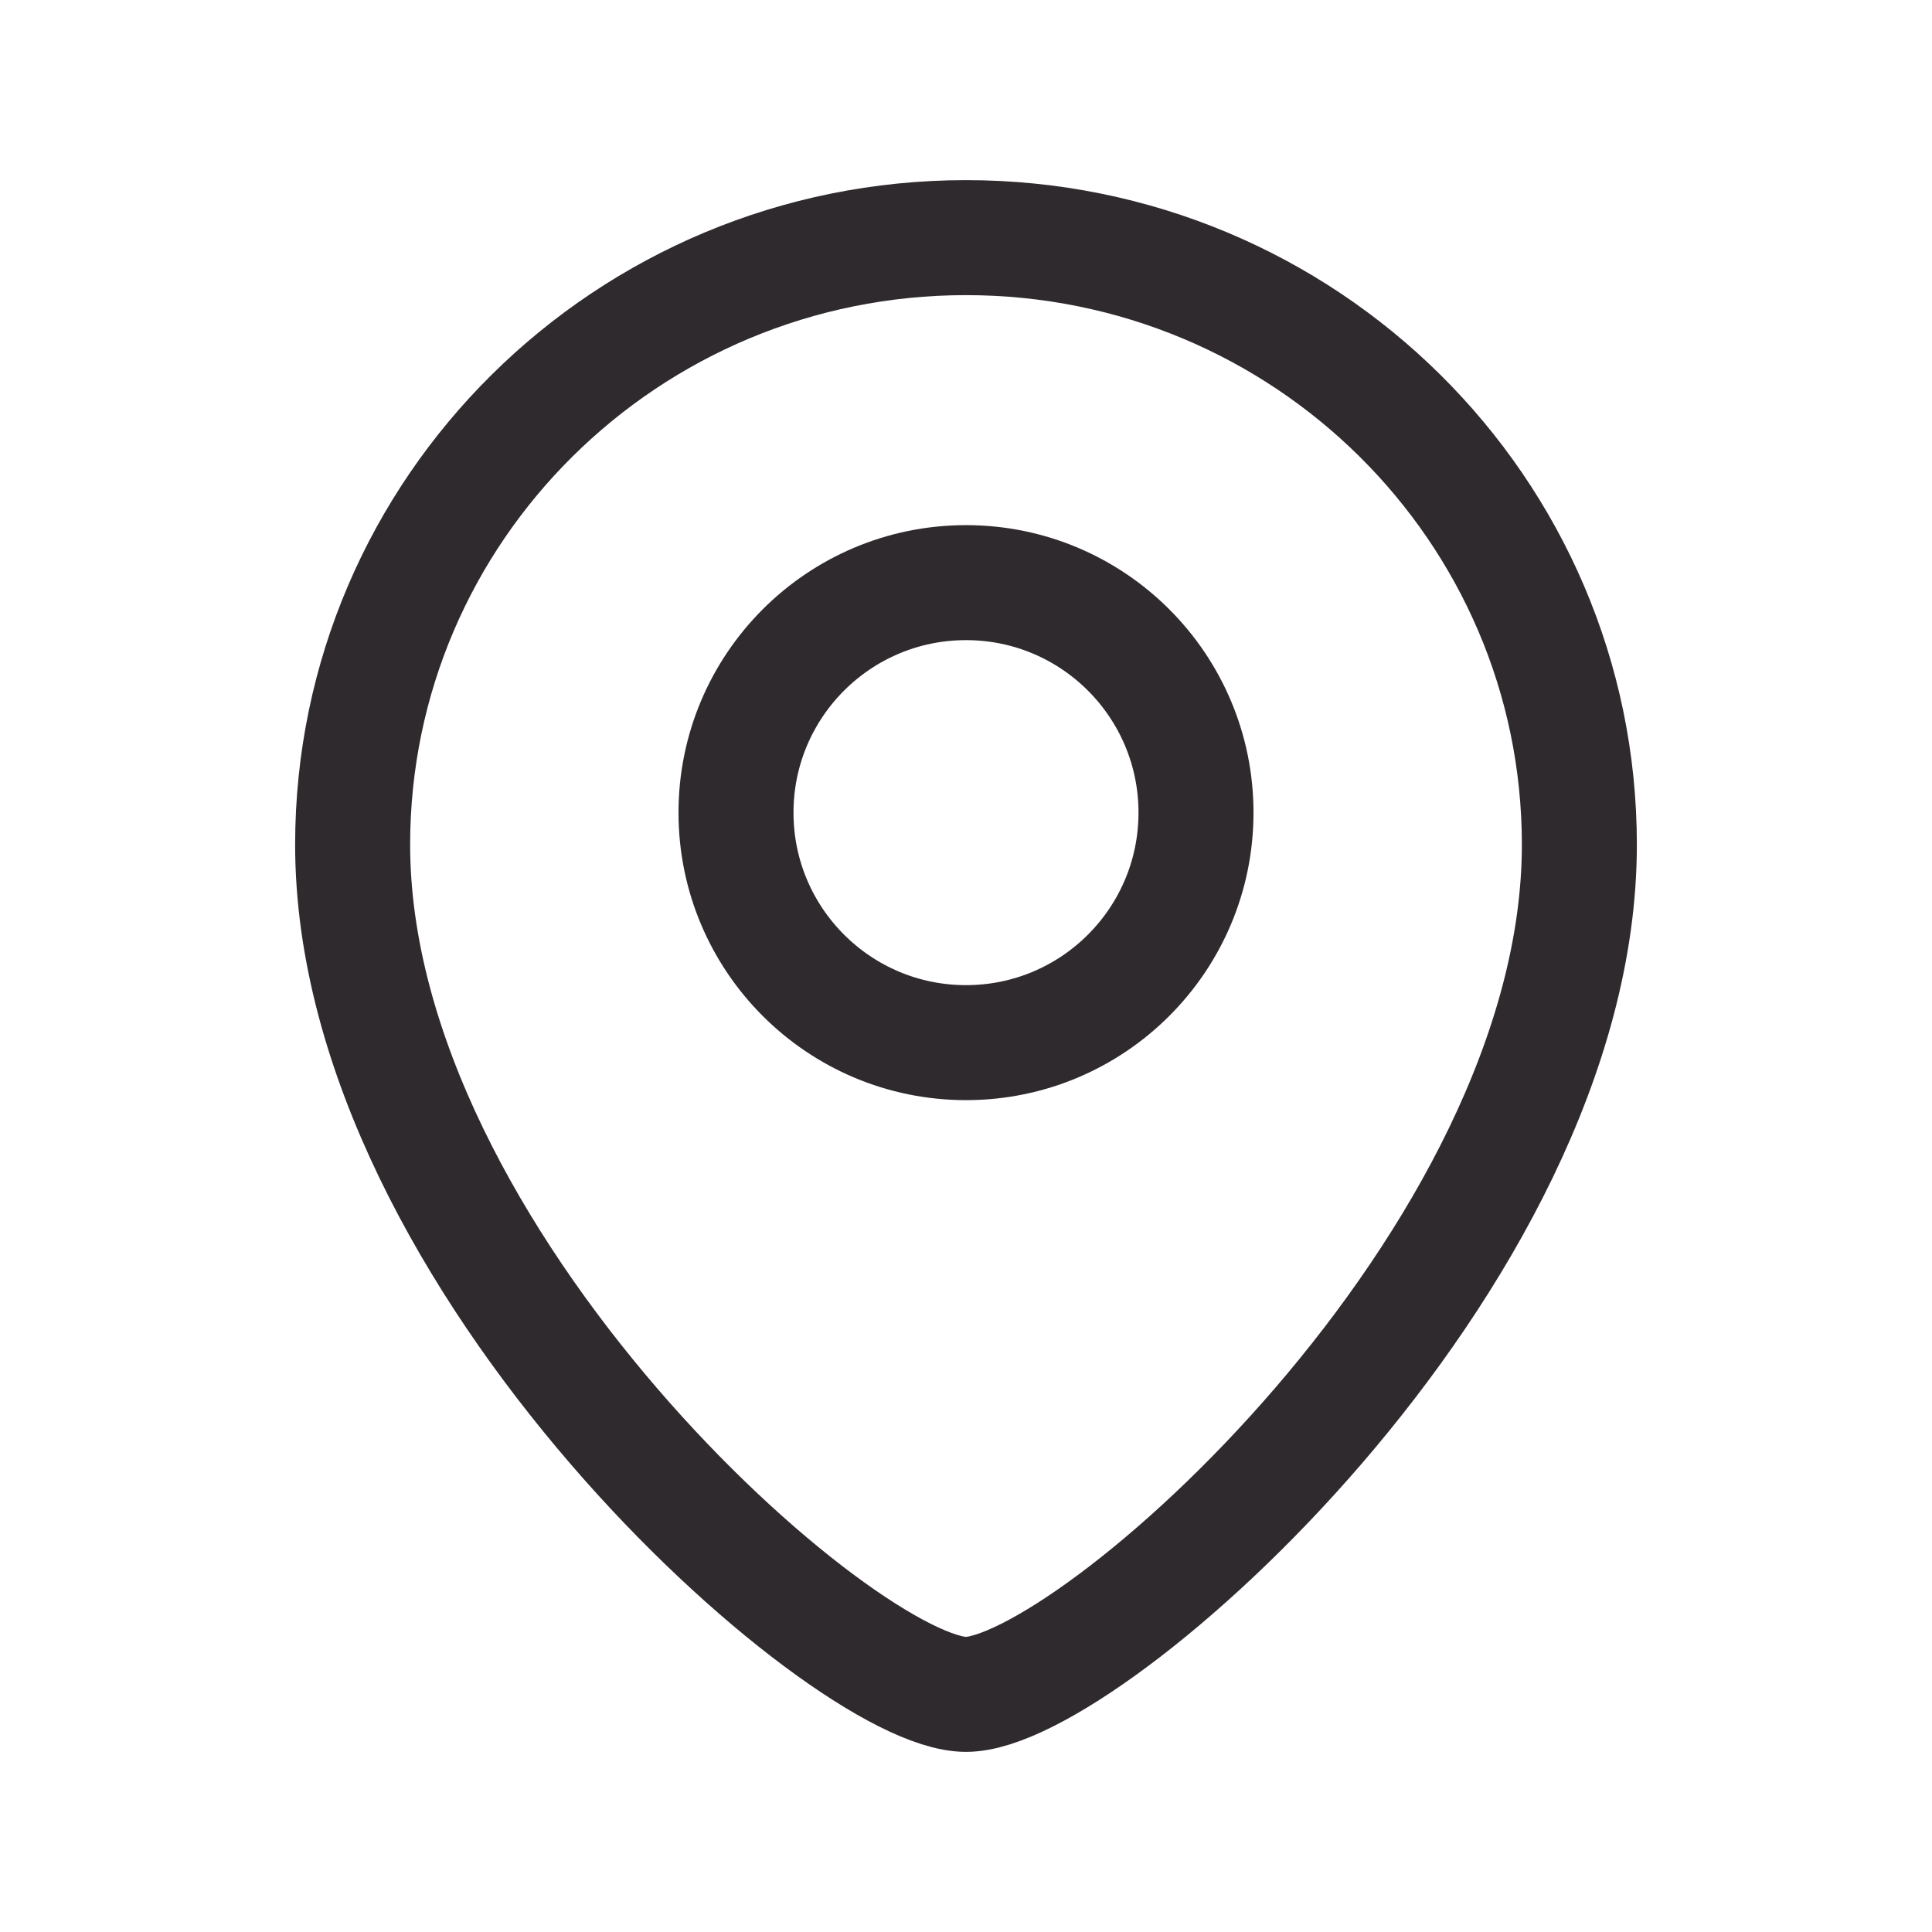
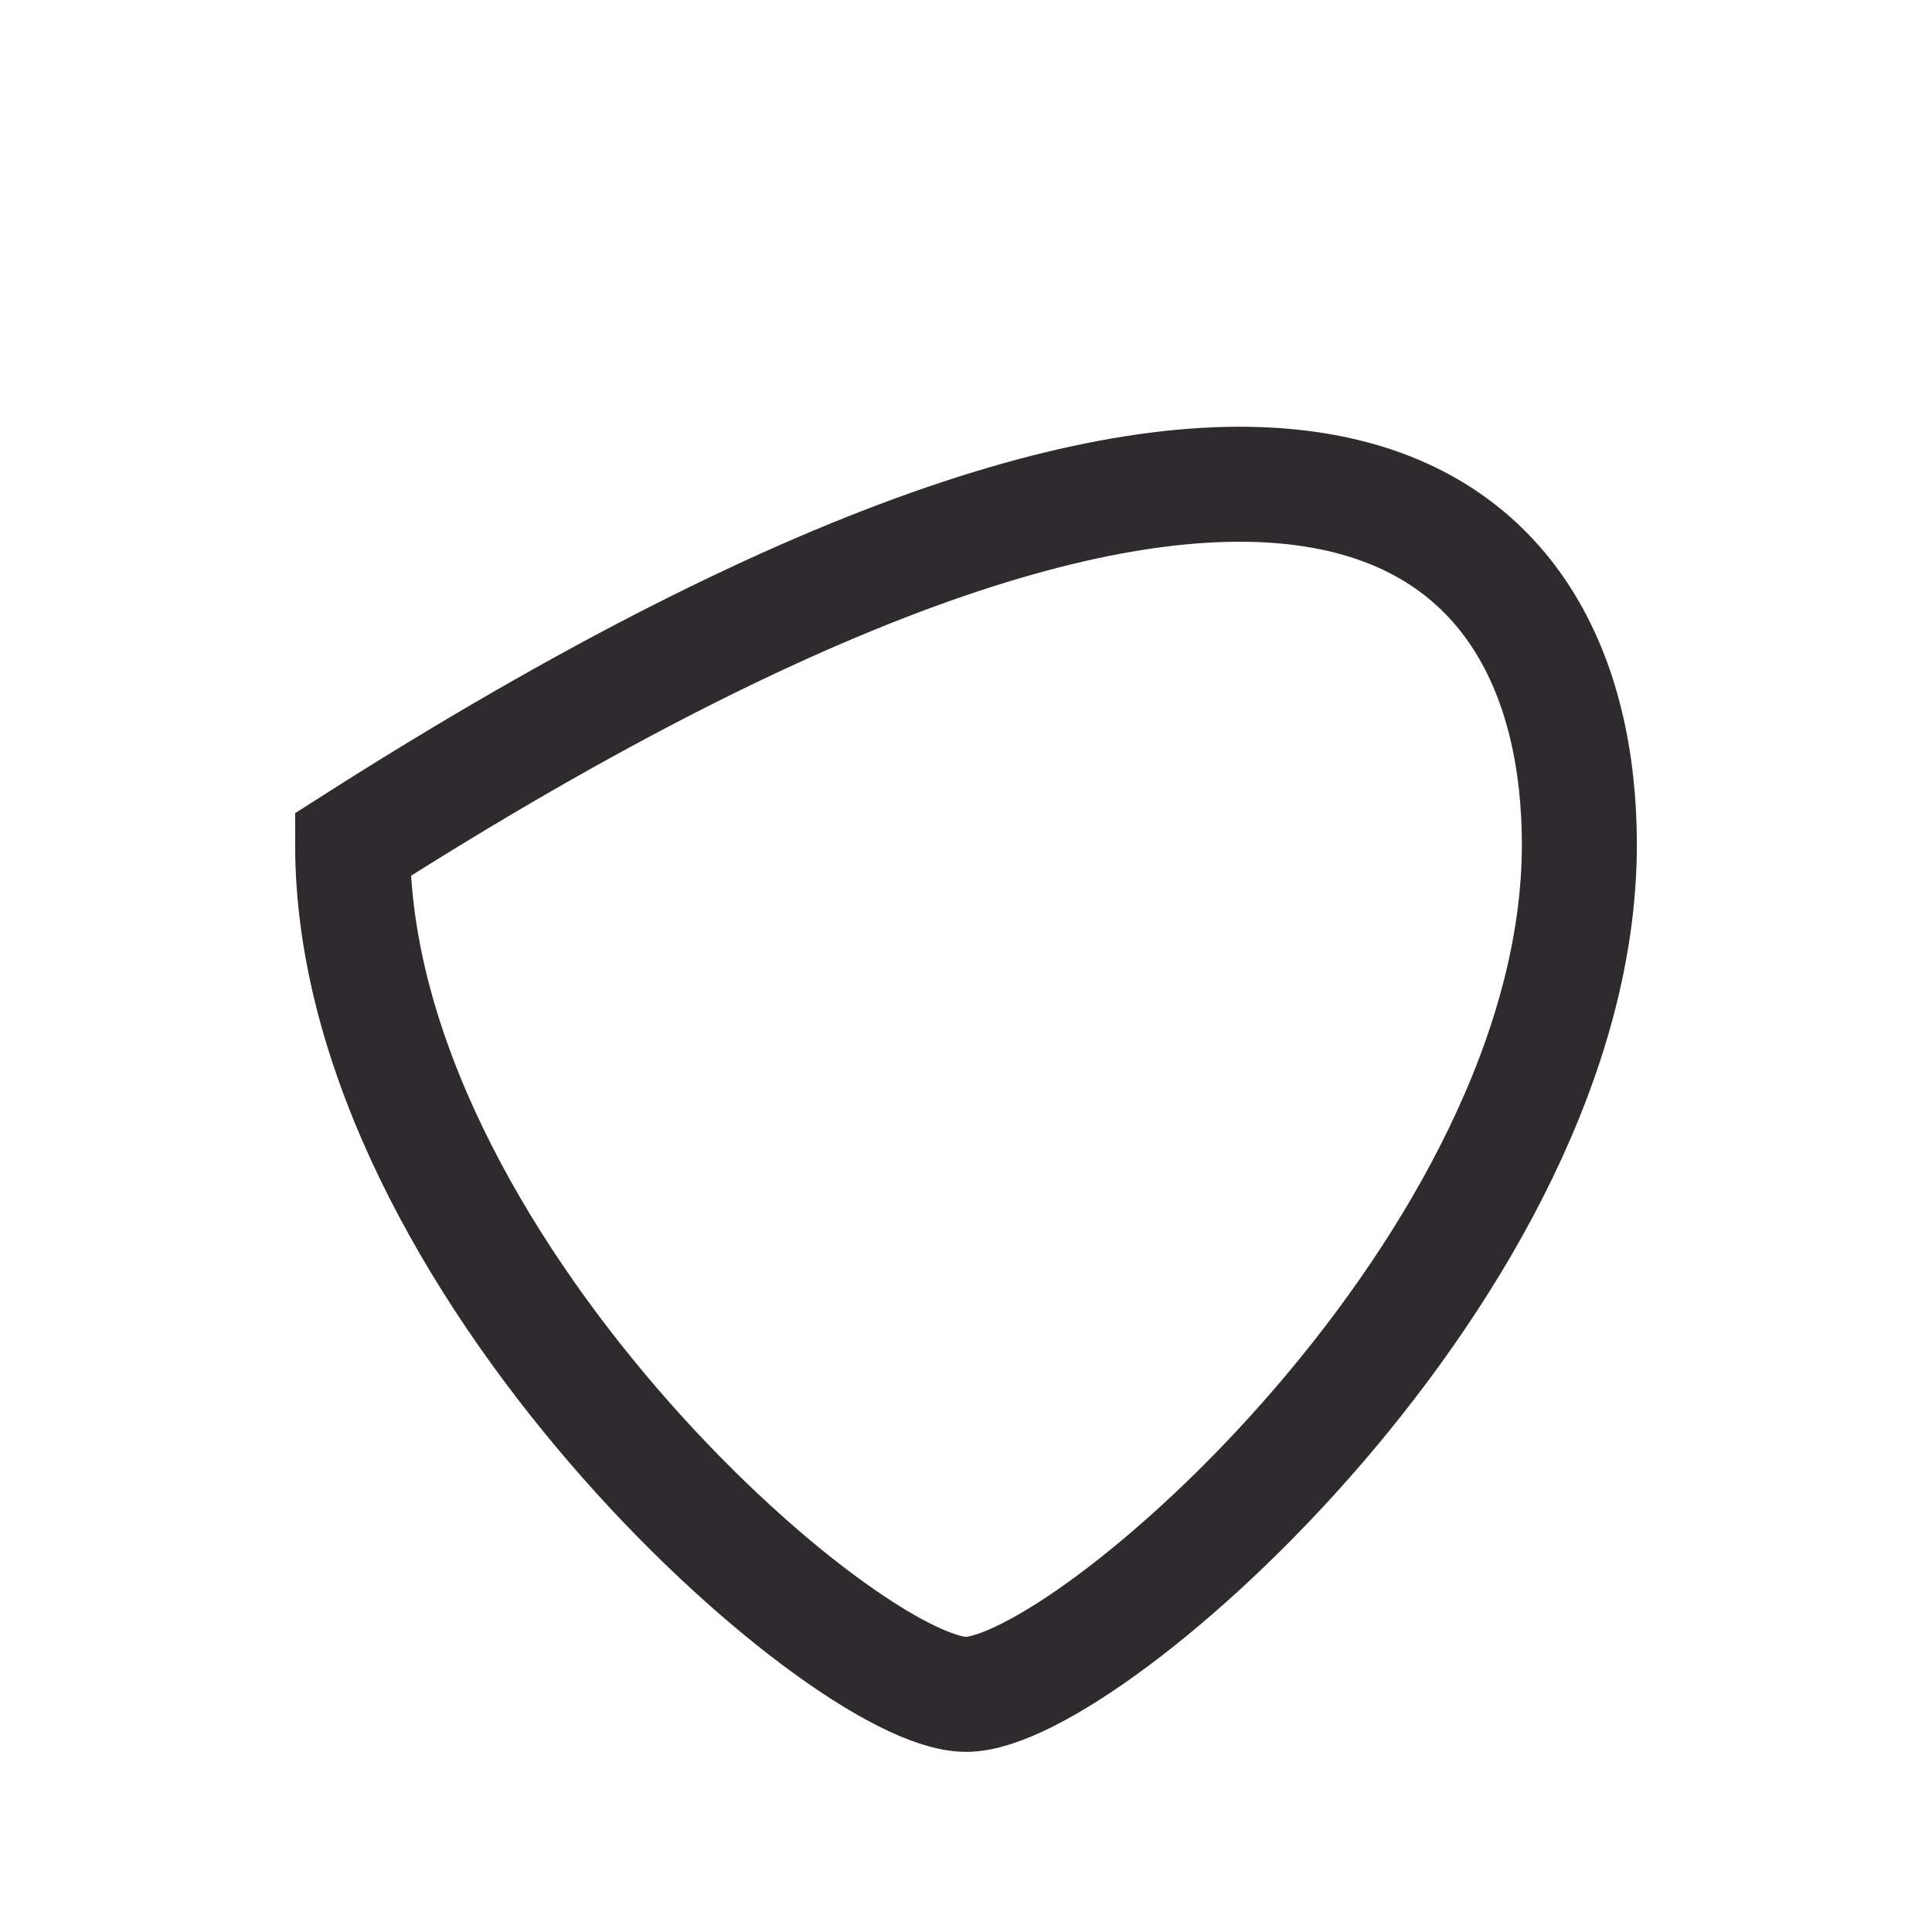
<svg xmlns="http://www.w3.org/2000/svg" width="21" height="21" viewBox="0 0 21 21" fill="none">
-   <path d="M17.167 9.181C17.167 13.704 11.833 18.417 10.5 18.417C9.167 18.417 3.833 13.704 3.833 9.181C3.833 5.537 6.818 2.583 10.5 2.583C14.182 2.583 17.167 5.537 17.167 9.181Z" stroke="#2F2A2E" stroke-width="1.25" />
-   <circle cx="2.5" cy="2.5" r="2.5" transform="matrix(-1 0 0 1 13 6.333)" stroke="#2F2A2E" stroke-width="1.25" />
+   <path d="M17.167 9.181C17.167 13.704 11.833 18.417 10.5 18.417C9.167 18.417 3.833 13.704 3.833 9.181C14.182 2.583 17.167 5.537 17.167 9.181Z" stroke="#2F2A2E" stroke-width="1.25" />
</svg>